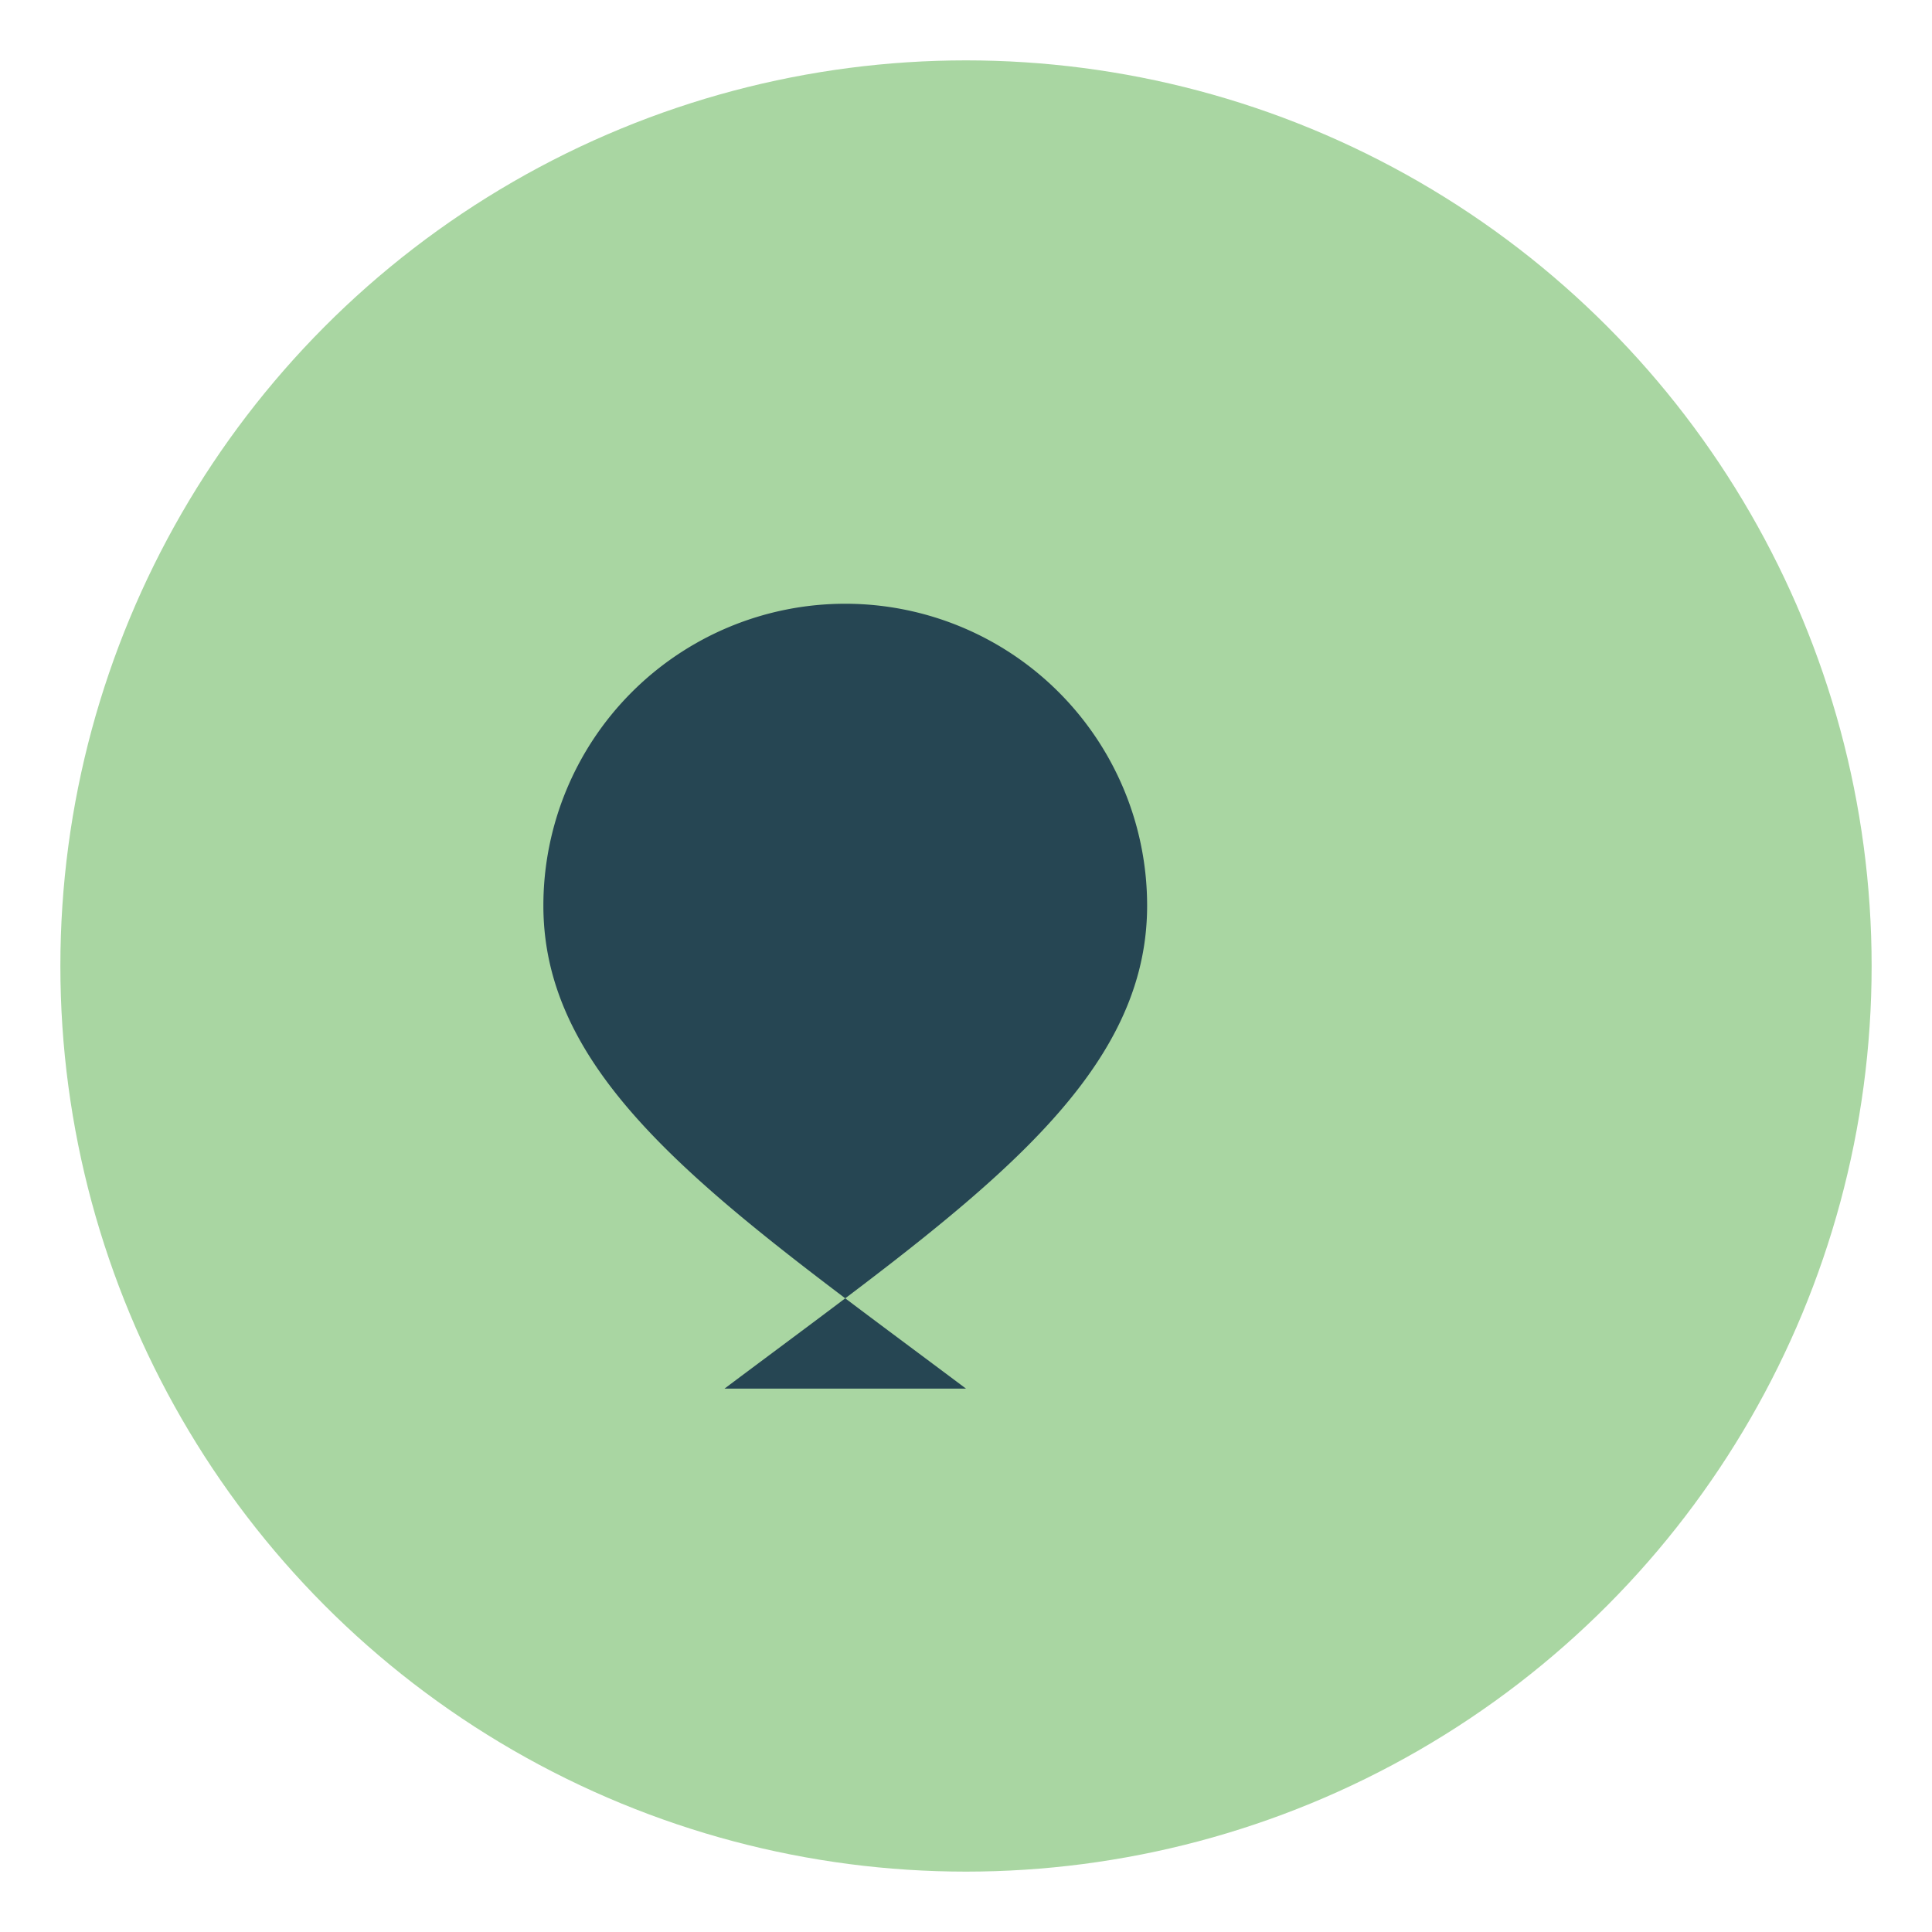
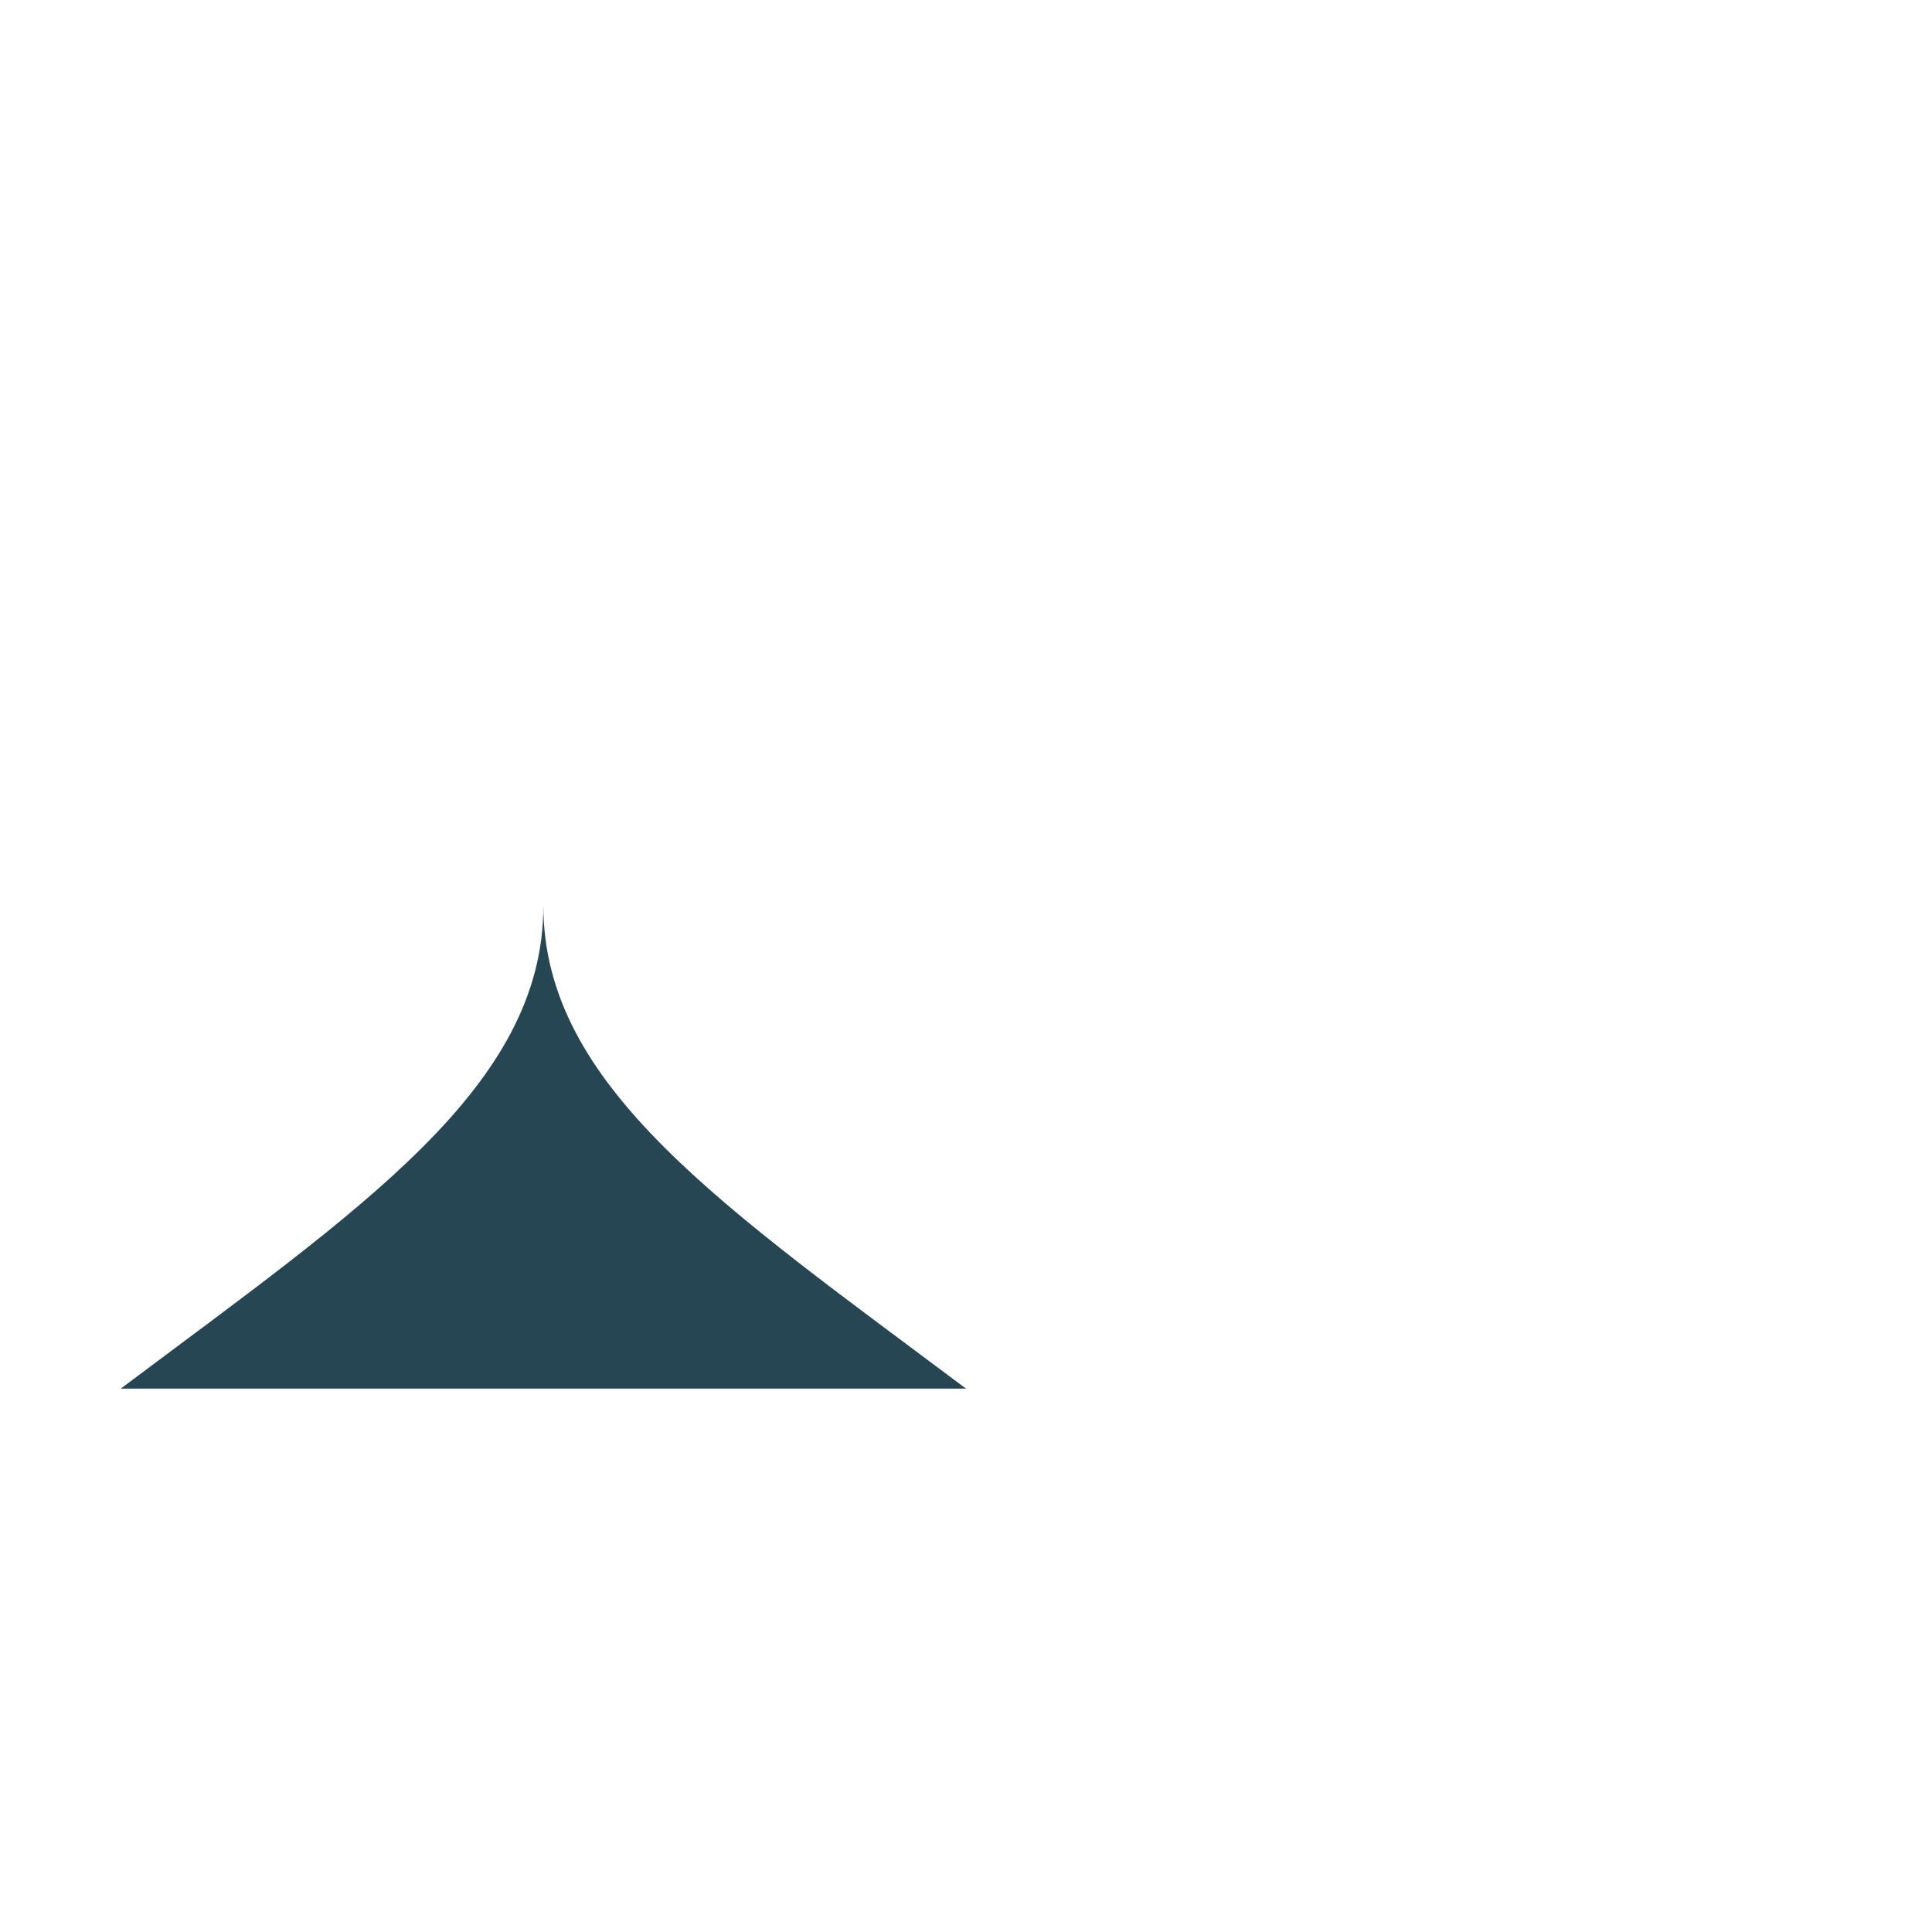
<svg xmlns="http://www.w3.org/2000/svg" width="32" height="32" viewBox="0 0 32 32">
-   <circle cx="16" cy="16" r="15" fill="#A9D6A2" />
-   <path d="M16 23c-4-3-7-5-7-8a5 5 0 1 1 10 0c0 3-3 5-7 8z" fill="#264653" />
+   <path d="M16 23c-4-3-7-5-7-8c0 3-3 5-7 8z" fill="#264653" />
</svg>